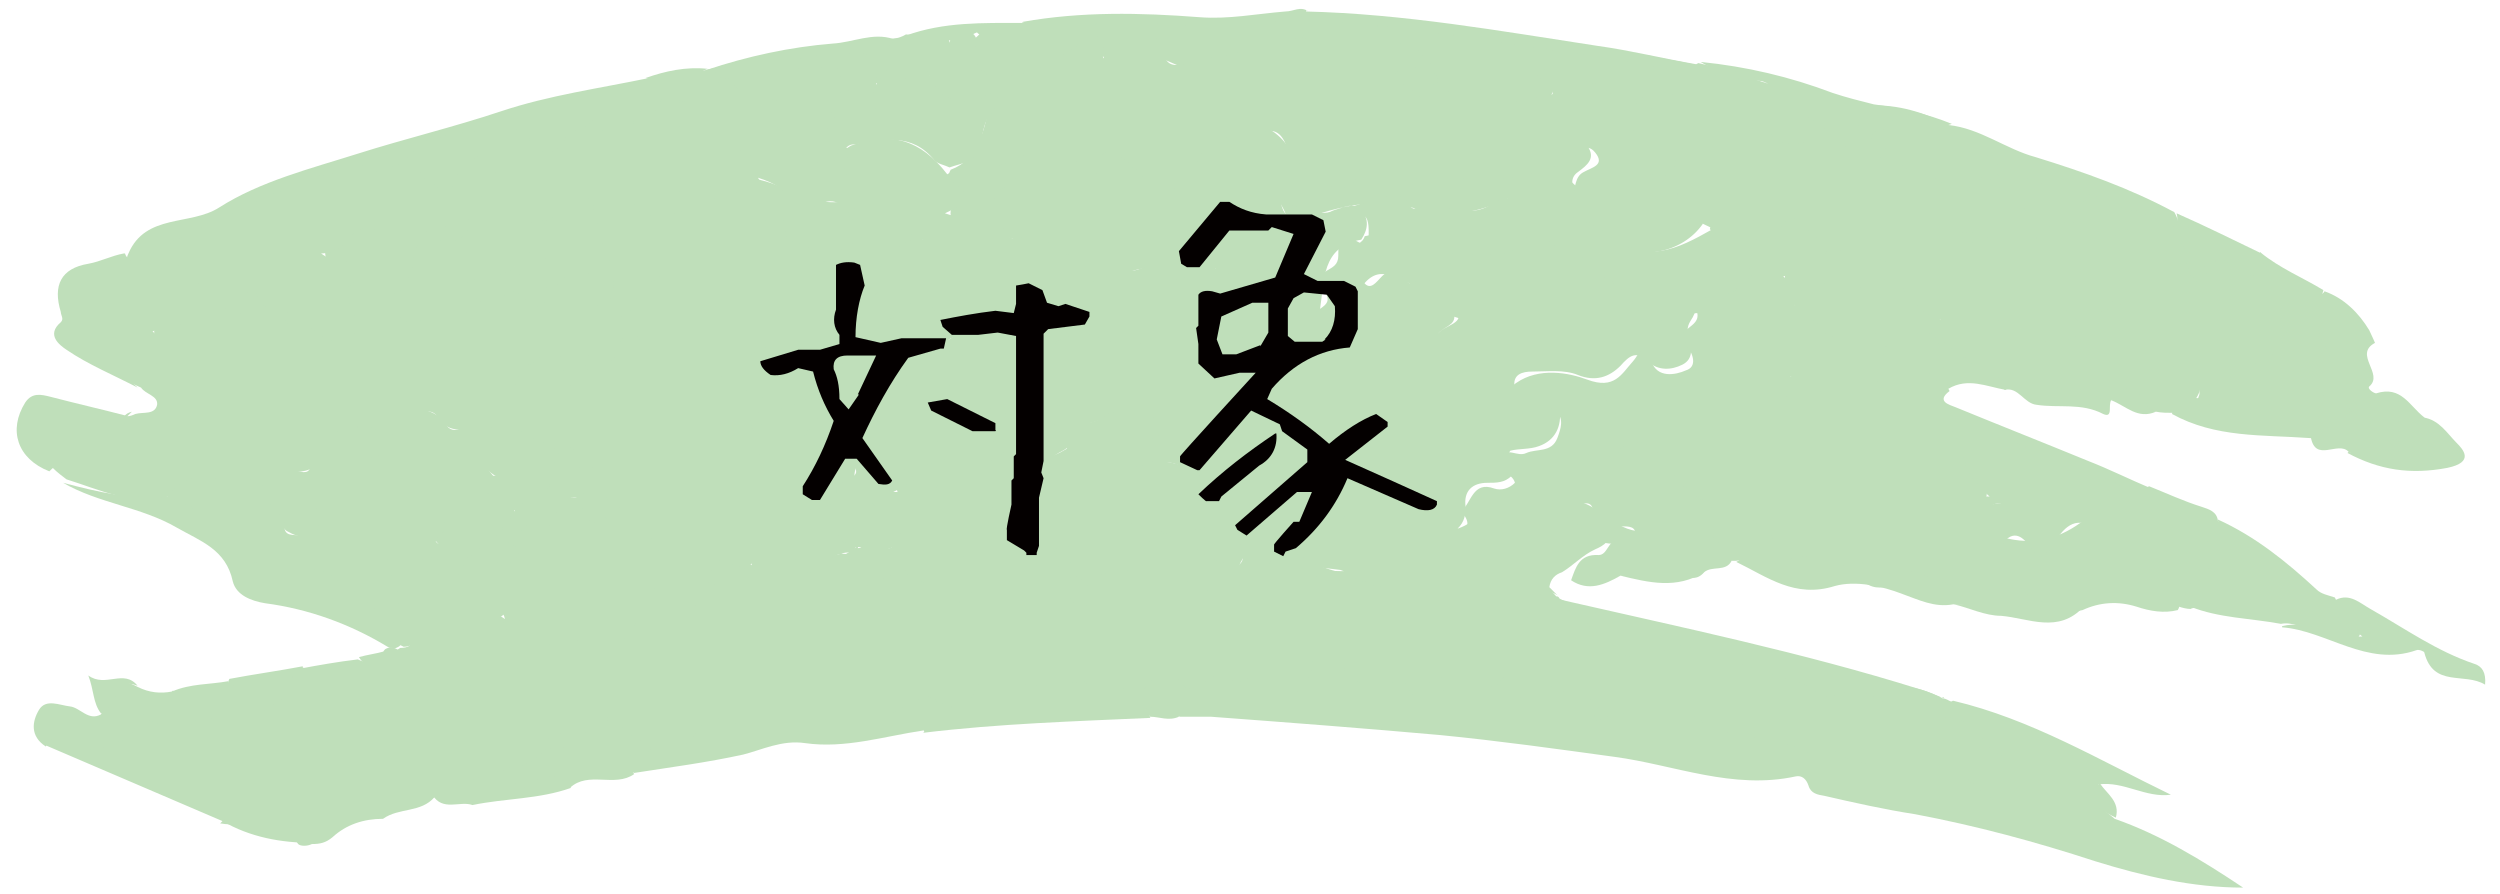
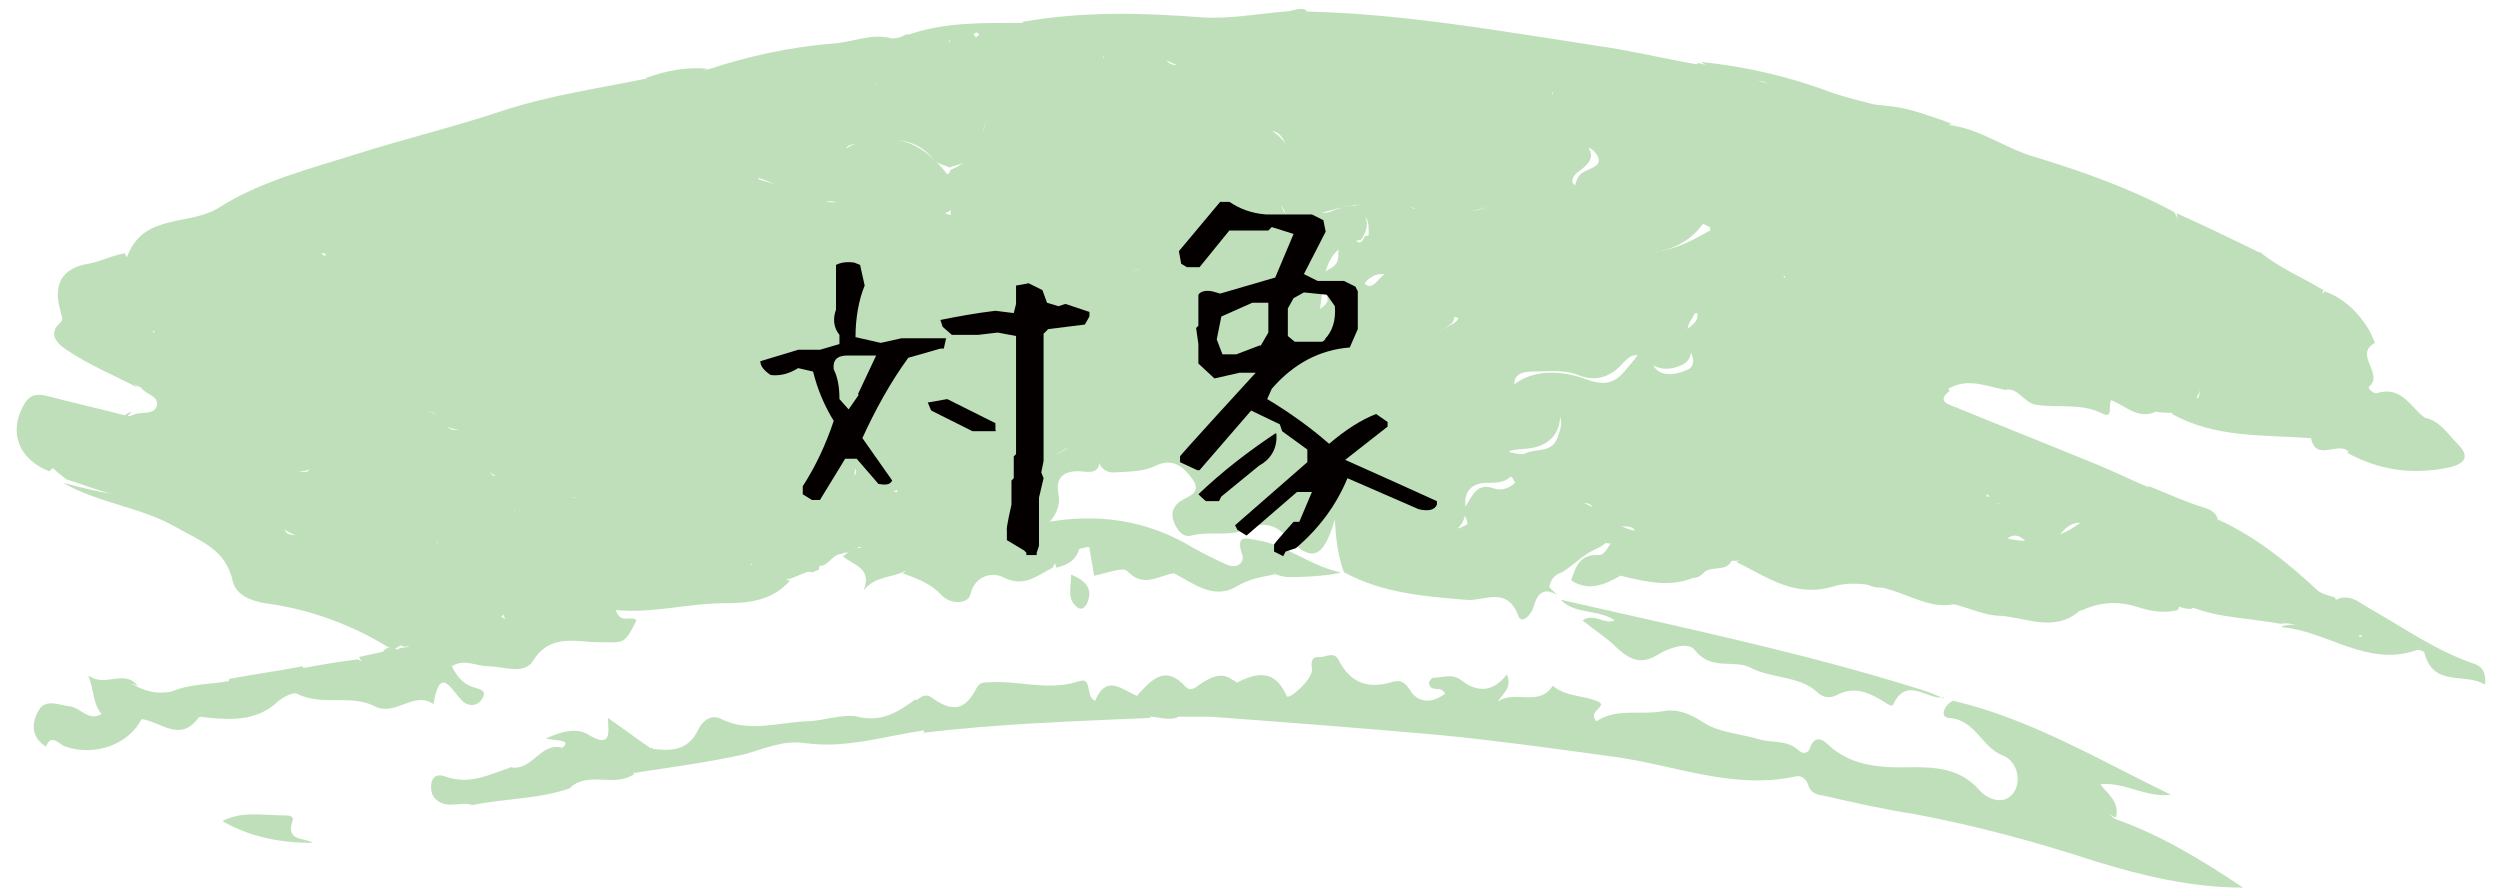
<svg xmlns="http://www.w3.org/2000/svg" id="_レイヤー_1" data-name="レイヤー_1" version="1.1" viewBox="0 0 218 78">
  <defs>
    <style>
      .st0 {
        fill: #040000;
      }

      .st1 {
        fill: #bfdfba;
        fill-rule: evenodd;
      }
    </style>
  </defs>
  <g>
-     <path class="st1" d="M19.4,71.6c-5.1-2.2-10.3-4.4-15.4-6.6-.3-1.3.6-1.2,1.3-.9,2.9,1.2,5.1,0,7.1-1.8,2.7.9,5.3-.7,8-.4.6,0,1.5,0,1.9-.4,3.3-2.7,6.9-1.2,10.3-.8,1.9.2,3.6,0,5-1,1.4-1,2.1-.6,2.8.6,0-.3-.3-.4-.4-.6-.3-.6-1.5-1-1-1.8.5-.9,1.6-.8,2.5-.6,2.2.5,4.2.6,6-1.4,1.2-1.3,3-.2,4.6-.5.7-.1,1.5.3,2.1-.3-1.2-1.8-1.2-2.2,1-2.4,2.5-.3,4.9-.8,7.5-.7,2.1,0,4-.5,5.7-1.6.6-.4,1.2-.7,1.9-.9.3-.1.6-.2.9-.3.8-.3,1.5-1,2.5-.9.2,0,.4,0,.5.2,1.3,2,3.1,1.4,4.8,1,.7,0,1.3.3,1.9.7,1.5,1.1,2.9,1.8,4.5,0,.6-.6,1.7-.8,2.6-.5,1.3.4,2.5,0,3.6-.6.9-.3,1.6-.9,2.3-1.4.4-.2.9-.4,1.3,0,1.1,2.9,3.8,1.3,5.6,2.1.4.2,1.1-.2,1.7-.1,2.2,1.2,4.4,1.9,6.8.3.4-.3,1.1-.1,1.7-.2.3,0,.7,0,1,.2,1.6.2,3.3-.3,4.9-.2.2,0,.5,0,.7,0,4.3,1.6,8.7,2.2,13.2,2,.3,0,.6,0,.7.1.9,1,1.6,1.1,2.4-.2.6-.9,1.3-.3,1.8.3.1,0,.2,0,.3.2,1.3.7,2.7.7,4.1,1.2.4.1,1.2,0,1.1.7-.1.8-.9.5-1.3.5,1.5,1.8,3.3,2.8,5.8,1.5.4-.2.9-.3,1.2-.1,2.3,1.3,4.9,1.2,7.3,2.1,3.7,1.4,7.4,2.2,11.4,1.8,1.3-.1,2.6.4,3.8,1,.3,0,.5.2.8.3.9,1.9,3.1,2.4,4.3,4,.3.4.9.5,1.1,1,.6,1,1.2,2.2.3,3.3-.9,1.2-2.4,1-3.4.2-2.8-2-5.8-2.2-9-2-.4,0-.9,0-1.2-.1-4.1-2.1-8.9-1.4-12.9-3.3-3.2-1.5-6.3-1.3-9.5-.7-.5,0-1.1,0-1.3-.5-.7-2.4-2.4-1.9-4.1-1.5-1.2.3-3.4.6-3.6.3-1.2-1.8-3.4-.7-4.7-2.4.3,1.8-.6,2.8-1.7,2.2-2.1-1.2-4.5-.8-6.6-1.8-.9-.4-1.5-1-2.2-1.7-.5,2.7-2.6,3.5-4.9,2.2-1.6-.9-3.7-.5-5.6-.2-.6,0-1.4.7-1.9.3-1.6-1.2-2.8-.2-4.2.4-1.1,0-2.3-.6-3.3.5-.2.2-.5.2-.7,0-2.4-2.4-5.4-.3-8-1.3-.4-.2-1.1-.1-1.4.4-1.5,2.4-3.6,2.1-5.8,1.3-1.6,1.4-3.3,1.7-5.4,1.5-2.9-.3-5.8.8-8.7.6-.7,0-1.5.2-2.2,0-1.1-.4-1.9-.2-2.6.7-1,1.3-2.4,1.7-4,1.3-.8-.2-1.5-.8-2.1-1.3-.5-.4-1-1-1.5,0-.1.2,0,0-.2.2-1.1,1-2.7-1.6-4.1.7-.5.9-2.7,2-4.5,2.1-1.7.5-3.3,1.4-5.2.9-.8-.2-1.2.4-1.5,1-1.2,1.4-3.1.9-4.5,1.9-1.7,0-3.2.5-4.4,1.6-.6.5-1.1.6-1.8.6-.4.2-1,.2-1.2,0-1.7-2.6-4.5-1.4-6.8-1.8Z" />
    <path class="st1" d="M135.8,51.9c-1.3-.8-1.8,0-2.1,1.1-.2.6-1,1.5-1.3.7-1-2.7-3.1-1.2-4.6-1.4-3.7-.3-7.3-.6-10.6-2.4-.5-1.3-.7-2.7-.8-4.6-1,3.4-2,3.8-4.1,1.6-1.2-1.3-2.2-1.4-3.7-.7-1.5.6-3.2.1-4.7.5-.7.2-1.2-.4-1.5-1.1-.3-.7-.2-1.3.4-1.8.6-.5,2.1-.7,1.2-2-.8-1.1-1.7-1.9-3.2-1.2-1.2.6-2.5.5-3.7.6-.8,0-1.2-.5-1.4-1.2,0-.2,0-.5,0-.7,1-1.6,3.4-.7,4.5-2.4-1.3-1.1-2.7-.8-4.2-.3-1.3.5-2.8.8-3-1.5-1.2,1.4,1.2,2.6.1,3.9-.3.3-.7.4-1.1.7-1.7,1.4-2.7,1-3.6-1-.5-1.2-.9-2.6-2.7-2.5-.9,0-1.8.3-2.8.2-.6,0-1.5-.3-1.3-.9,1-2.4-1.2-1.4-1.8-1.5-1.7-.4-3.1-.8-3.1-2.9,0-1.2,1.7-.7,1.9-1.7.3-.7.7-1.1,1.5-1,.6.3,1.1.8,1.7,1,1.9.3,3.6,1.2,5.5,1.9,1,.4,1.7.3,2.7-.6,1.9-1.8,4.1-2.8,6.8-1.8,2.1.8,4.3-.2,6.5.2.7.1.9-.6,1.3-1,.8-.8,2.1-1.1,2.7-.3,1.3,1.4,2.6.9,4,.3-.9-1.4-2.3-1.9-3.6-2.5-1.7-.7-.7-2.9-2.5-3.8,1.1.8,1.5,1.6,0,2-1.3.3-2.6,1.4-4.2,0-1.1-1-2.9.2-4.3.5-.9.2-1.7.7-2.6.8-1.5.2-2.7.6-2.1-1.8.4-1.6-1.3-1.8-2.3-2.1-3.4-.9-3.4-.8-3.5-4.2,0-.2,0-.5.1-.7.6-.7,1.5-1.4.5-2.5,0-.9.6-1.1,1.1-1,1.9.4,3.9-.3,5.6.7.3.2.5.6,1,0,1.5-1.7,2.6-.5,3.9.4,2.4,1.8,3.2,1.6,4.8-.9,1.9-3.1,6.6-3.4,8.9-.5.6.7,1.4,1.2,2.1,1.8,1.2,1,2.1,1.1,3-.5,1-1.8,2.7-2,4-.5.9,1,1.7,1.1,2.8,1,2.1-.2,4.2.6,6.4.1,1.9-.4,3.8-.6,5.4-1.7.8-.6,1.8-1.2,2.6,0,.8,1.1,0,1.7-.8,2.3-.3.2-.5.5-.5.9.6.8,1.7.5,2.5.7,1.4.2,2.8.2,3.9,1.3.8.8,1.9.3,2.9.3.9.1,1.6.5,2.1,1.3-1.8,2.6-5.6,3.3-8.1,1.6-2.3-1.5-4.9-2.4-7.4-3.6-.6-.3-1.4-.3-2,0-2.4,1.2-5.1,1.4-7.5.7-3.1-.9-5.8-.4-8.7.5-1,.3-2.1,0-3.1-1,.4,2.1,1.9.8,2.8,1.1.6.3,1.3-.3,1.9-.5.8-.2,1.6-.7,2.3,0,.7.8.6,1.7,0,2.6-3.5.6-3.2,3.6-3.6,6.1,1.5-.1,2.5-1.8,4.3-1.8,1.9.1,3.6.6,5.4,1,.8.2,1.8.2,2,1.2.2,1-1,1.1-1.4,1.7.5-.7,2.2-.9,1.7-1.8-.7-1.2-2.2-2.2-3.5-2.4-1.5-.2-3.1-2.1-4.7-.1-.3.4-1.2,0-1.4-.7-.3-.8-.5-1.7.2-2.4.4-.4,1.1-.4,1.3-1.1,2.1-.5,4.1-.1,5.8,1,.8-.3.5-.9.5-1.4,0-.7.1-1.4.9-1.6.8-.2,1.4.2,1.7.8.9,2.2,2.4,1.5,3.6.6,1.2-.8,2.1-.9,3.2-.1,1,.7,2,1.5,3.4.8.4-.2,1.1.1,1.2.7.2,1.3,1.3,1.9,2.1,2.7,1.2,1.2,2,3.3,4.6,1.9,1.1-.6,2.7.1,1.4,2-.3.5-.3.9-.1,1.4.2.9.4,1.9-.6,2.4-1,.5-2.1.5-2.9-.2-1.1-1.1-1.7-.6-2.5.3-1,1-2.2,1.4-3.7.8-1.2-.5-2.7-.3-4-.3-.8,0-1.8.2-1.5,1.5.3,1.5,1,.5,1.7.4,1.2-.3,2.1.2,2.2,1.4.2,1.5-.4,2.7-1.8,3.2-.8.3-1.7.2-2.5.4-.6.7.9,1.5.1,2.2-.6.6-1.3.6-2.1.6-1.3,0-2.1.7-1.9,2.1,0,.7-.1,1.3-.7,1.9.9-.3,1.5-.8,2.1-1.4,2.6-2.5,6.3-2.6,8.7,0,.7.8,1.5.9,2.3,1.3.5,1.1-.4,1.6-1.1,1.9-1.1.5-1.9,1.4-2.9,2-.6.2-1,.6-1.1,1.3Z" />
    <path class="st1" d="M119.3,21.4c.2-2.9-.1-3.2-2.5-1.8-1.4.8-3-.5-4.2.9-.1.1-.9-.7-.7-1.1.7-.9-.5-1.4-.6-2.8,3,3.5,5.9,1.4,8.7.8,1-.2,2.1-.8,2.9.5,0,.1.3.3.4.3,2.1-1.1,4.3,1.1,6.6-.3,1.8-1,3.7-1.1,5.8.3,1.2.8,3.2,1.1,4.4,2.1,3.3,2.9,6.2,1.4,9.2-.3.1,0,.2,0,.4,0,1.5.7,2,2.9,4.2,2.6.7,0,.3.9,0,1.4-1,1.3-2.4,2-4.1,2.5,1.1,1.3,1,3,2.2,4.3.9.9,1.4,1.9,3,1.5,1.4-.3,1.2.9,1.2,1.9,1-1.6,1.6-2.3,3.5-.9,1.2.9,3,1.9,5.1,1.5-2-1-2.9-2.2-1-4.2-2.2,1.2-3.7-.1-5.1-1.3-1.2-1.1-2.2-2.3-2.8-4-.7-1.9.1-1.8,1.3-1.7.8,0,1.5.2,2.1.7.8.5,1.7.7,2.6.6,2.3-1.5,4.1-.8,5.6,1.4.4.7,1.3,1,1.8,1.7.4.8.9,1.5.5,2.4-.2.1-.4.2-.7.2-.8-.3-1.6-.5-2,.6-.5,1.4.8.9,1.3,1.2.5.3.9.7,1.3,1.1.1.2.2.4.3.6-1.2.9,0,1.2.5,1.4,3.9,1.6,7.7,3.1,11.6,4.7,1.8.7,3.6,1.6,5.5,2.4-.8,1.5-2,.7-3,.4-1.6-.5-3-1.5-4.8-.6-.5.3-1,0-1.3-.5-1.6-2.7-4.6-3-7.3-4.4.4,1.8.6,3.2,1.5,4.3.8,1,.9,2-.9,2.6,1.5.1,2.8-1.4,3.7.3.6,1,0,1.7-.9,2.2-.3,0,.3.4,0,.2,0,0,0-.2.2-.2,2.4.6,4.5.2,6.6-1.3.5-.3,2-.1,1.2,1.5-.6,1.3.2,1.8,1.3,2.1,2.3.6,3.8,2.6,6,3.3.2,0,.2.4,0,.7-1.2.3-2.4.1-3.6-.3-1.6-.5-3.2-.4-4.7.3-1.4.3-2.9.5-4.3,0-.9-.4-1.7-1.2-2.8-1-2.6.6-5-.3-7.4-1.1-.7-.3-1.5-.4-2.2-.1-.9.4-1.8.3-2.5-.4-.2-.2-.6-.5-.9-.3-2,1-3.7-.3-5.5-.8-.4-.1-.9-.2-1.1-.6-1.1-1.9-2.7-2.3-4.8-2.5-1.9-.3-3.3-2.4-4.5-4-2.1-2.6-2-2.7-5-1.7-.8.3-1.5.1-2.2,0-1-.2-1.8,0-2.5.8-.9,1-.5,1.9,1.1,2.1,2.3.2,3.5,2.4,5.7,2.7.4,0,.2.7,0,1.1-.5.5-1.1.7-1.7,0-1.3.1-2.2-.4-3.1-1.4-1.9-2.1-5.4-1.8-7.3,0-1,1-2.3,2.6-4.5,1.8.3-1.1,3-1.4,1.3-3.2.9-.7,1-2.7,2.9-2,.6.2,1.3,0,1.8-.5-.2-.9-1.8-1-1.2-2.2.5-1,1.4,0,2.2-.4.9-.4,2.2,0,2.7-1.3.3-.8.6-1.7-.1-2.3-.8-.6-1.4-.2-2,.4-.5.5-1,.9-1.7.3,1-1-1.4-2.1.2-3.2,2-1.4,4.6-.9,6.2-.3,2.4.9,3-.5,4-1.6.7-.8.9-2.1,1.6,0,.5,1.5,2.1,1.2,3,.8,1-.3.7-1.4,0-2.3-1-1.4,1.3-1.4,1-2.7-1.4.2-3.4-1.1-3.7,2.6-1.2-2.9-2.3-4.8-4.5-5.7-.7-.3-.3-.8-.2-1.3,0-1.2-.8-1.5-1.4-.8-1.1,1.6-1.5.2-2.2-.3-1.1-.7-2.2-2.4-3.8-.3-.5.7-2,.7-3,.8-.7,0-1.3-.2-1-1.2.3-.9-.5-1.5-1.3-1.4-1,0-.5,1-.5,1.6,0,.5.8,1.1.1,1.6-.6.5-1.5.3-1.9,0-1.5-1.8-3.4-.7-5.1-1.2-.2,0-.4,0-.5-.1Z" />
    <path class="st1" d="M11.1,36.3c.2,0,.5-.1.7-.2.7-.2,1.7.1,1.9-.8.1-.8-1-.9-1.4-1.5-1.1-.5-2.2-.9-.3-1.9,1-.5,2-.8,1.5-2.6-.4-1.4,1.3-1.4,2.3-1.6,1.5-.3,3.1.4,4.5-.6.5-2.8.4-2.6,2.8-1.6,1.9.8,3.3,2.2,5.2,3,.5.2,1,.7,1.6.3.7-.5.6-1.1.3-1.8-.7-1.9-.2-3.2,1.9-3.8-1.3-.1-3.3.8-3.7-.8-.4-1.6,2-1.9,2.8-3,0-.1.3-.2.5-.2,3.1,1.1,6.2-.5,9.3-.3.8,1.8-.3,2.5-1.7,2.5-1.9,0-2.5.8-2.8,2.4-.2,1.1-.6,2.2-2.2,2.1,1,1,1.8,1.7,3.3,1,1.1-.5,2.4-.8,3.7-.4-.1-.8-1.5-1.4-.5-2.3,1.2-1.1,2.5-2.1,4.2-1.4-.2,1.3-1.3,3,1.4,2.8,2.5-.7,4.9-.3,7.4.2,1.9,2,1.9,3.6,0,6-.6.4-2.2-.5-1.8,1.4.1.6-.7.9-1.3.9-.8,0-1.4-.4-1.8-1.1-.3-.5-.2-1.8-1.3-1.3-.9.4-1.5,1.1-1.8,2.2-.5,2.1,0,3.5,2.2,4.1.5.2,1.1.5,1.3,1.1.1.9-.3,1.5-1,1.9-1.6.6-3.2.9-4.9.6-1.8-.9-1.7-2.5-1.4-4.2-1.3-.1-2.8.6-3.8-1-.7-1.1-1.9-.2-2.5.6-.7,1.1-1.4,1.4-2.7.8-1.7-.8-4.5.1-5,1.8-.4,1.5-1.4,1.5-2.6,1.6.8.9,1.7,1.3,2.4,1.9,1,.8,1.2,1.9.4,2.9-.9,1.1-2,1-3.2.3-.4-.2-2.3-3.3-2.5-4-1.1.5-2.1,1.1-3.5.1-1.6-1.1-3-.2-4.3.9-3.2.8-6-.6-8.9-1.5-.4-.3-.8-.6-1.2-1,.5-1.5,2.2-2.5,3.4-1.6,1.7,1.4,1.6-.2,2.2-.9.6-.7,0-2.1,1.3-2.4Z" />
    <path class="st1" d="M99.2,60.6c1.2-1.3,2.4-2.7,4.2-.7.5.5,1-.1,1.5-.4.8-.5,1.7-.9,2.6-.2.1,0,.4.3.4.2,1.8-.9,3.3-1.1,4.3,1.2.2.4,2.4-1.6,2.2-2.4-.1-.6,0-1.1.7-1,.5,0,1.2-.5,1.6.2,1,2,2.5,2.6,4.6,2,.6-.2,1.1-.2,1.6.6.7,1.2,1.9,1.3,3.1.4-.3-.8-1.3,0-1.4-1,0,0,.2-.4.4-.4.8,0,1.6-.4,2.4.2,1.4,1.1,2.8,1.1,4-.5.5,1.2-.4,1.7-.8,2.4,1.4-1.1,3.6.5,4.8-1.4,1.2,1,2.7.8,4,1.4.8.4-1,.8-.2,1.7,1.8-1.2,3.9-.5,5.9-.9,1.3-.2,2.4.3,3.6,1.1,1.3.8,3.2.9,4.8,1.4,1.1.3,2.3,0,3.3.9.3.3.8.4,1-.1.5-1.5,1.4-.6,1.9-.1,1.5,1.2,3.1,1.6,5.1,1.7,2.6.1,5.6-.5,7.8,2,.7.8,2.2,1.4,3,.2.7-1,.3-2.7-.9-3.2-1.9-.7-2.4-3.1-4.7-3.3-.9,0-.5-1.1.3-1.5,6.8,1.6,12.8,5.2,19,8.2-2.2.3-4.1-1.2-6.3-.9-.7,1.6.5,2.2,1.4,3,4,1.4,7.6,3.6,11.2,6-4.4,0-8.7-1-12.9-2.3-5.2-1.7-10.4-3.1-15.7-4.1-2.6-.4-5.3-1-7.9-1.6-.6-.1-1.2-.2-1.4-.9-.2-.6-.6-.9-1.1-.8-5.5,1.2-10.6-1-15.8-1.7-5.1-.7-10.1-1.4-15.2-1.9-6.7-.6-13.3-1.1-20-1.6-.9,0-1.8,0-2.7,0-.9-.3-1.9-.4-2.9-.5-.4-.4-.7-.8-.8-1.4Z" />
    <path class="st1" d="M169.9,10.9c2.8.3,5,2.1,7.6,2.8,4.2,1.3,8.2,2.7,12.1,4.8.9,1.6-.2,1.6-1.3,1.6-.6-.2-.9-.8-1.3-1.2-2,0-3.8-1.8-5.9-.6-.3.2-.9,0-1.2-.3-1.5-1.4-3.2-2.4-5.4-2.4-1.1,0-1.2-1.4-2.3-1.8-2.4-.9-4.8-1.4-7.3-.7-.8.2-1.6,0-1.9-.7-.4-1,.4-1.4,1.3-1.8-1.7.4-3.3,1.6-5.2.8-.4,0-.7-.2-1-.3-3.3-2.4-7.3-1.4-10.9-1.9-.9-.1-1.8,0-2.8-.3-.2-.2-.1.5,0,.2,0-.1.1,0,.2,0,1.9,1.7,1.8,2.1-.3,3.3-.5.3-.9.7-1.4,1-.9.5-1.8.1-1.7-.7.2-3.9-2.3-5-5.4-5.7-.2,0-.3-.2-.2-.2,0,3-2.5,2.1-3.8,2.5-2.1.6-3.2-.6-3.5-3.4-.7.6-.8,1.5-1.3,2.1-.8.9-1.8,1.2-3,.9-1.3-.4-2.2-1.2-2.9-2.3-.3-.6.3-.9.8-1.1.9-.5,1.9-.6,2.7.3-1.3-1.4-2.8-1.8-4.6-.6-1.3.9-5.4.9-6.1-.3-1.1-1.8-1.9-.7-3.1-.3-2.7.9-5.9,2.1-8.1,1.1-2.3-1-4-1.8-6.2-.6-2.9-1.7-4.5,1.3-6.6,2.1-1.8.6-2.9.6-4-.4-1-1-2.3-2.3-.5-3.8-.2-.1-.3-.3-.3-.5,1.8-.8,3.7-.2,5.6-.6,4.6-.4,9.2-.5,13.8,0,3.4.3,6.8-.5,10.2-.8,7.3.6,14.5,1.5,21.7,2.6,6,1,12,1.7,17.8,3.6-1.9-.9-4.1-.7-5.9-1.9,4,.4,7.8,1.3,11.5,2.7,1.2.4,2.4.7,3.6,1,2.3.3,4.6.8,6.8,1.7Z" />
    <path class="st1" d="M190,52.8c-2.7-.5-4.2-3.5-7.3-3.4-1.4,0-.3-2.4-2-2.1.1-1.2,1.6-.3,1.7-1.4-1.8-1-2.7.6-3.4,1.6-.8,1.2-1.1,1.6-2,.2-.7-1.1-1.6-1.5-2.5-.1-.6.8-1.2.4-1.6-.3-.4-.7.1-1.1.8-1.1,1,0,1.7-.6,1.3-1.6-.5-1.3-1.4-.5-2,0-.7.6-1.2.8-1.9.1-.3-.3-.7-.6-.4-1,.5-.8,1.4-.4,2.8-.4-2.4-1.9-2.4-4.4-3.6-6.5,3.4-.4,5.6,2.3,8.5,2.9.7.2.1.9.2,1.3.1.5.5,1.1,1,.6,1.6-1.6,2.9-.2,4.3.3,1.2.4,2.2,1.3,3.5.5,1.5.6,3,1.3,4.6,1.8.6.2,1.3.4,1.4,1.2,2.1,2-1,1.8-1.2,2.9,0,.7.8.7,1.1,1.2.5.6.7,1.2-.3,1.4-.1,0-1.3-.1,0,.2.8.2,1.4.8,1,1.7-.4,1-1.3.4-2,.3-.3,0-.6-.2-1,0-.3,0-.7-.1-1-.2Z" />
    <path class="st1" d="M68.9,50.6c-1.5,1.8-3.7,2-5.7,2-3.2,0-6.2.9-9.5.6.4,1.3,1.4.4,1.8.9-1.1,2.2-1.1,1.9-3.3,1.9-1.9,0-4.2-.8-5.7,1.6-.8,1.3-2.6.5-3.9.5-1.1,0-2.1-.7-3.2,0,.4.8.9,1.5,1.8,1.8.5.2,1.4.2.8,1.1-.4.6-1.1.6-1.6.2-1-.9-2-3.4-2.6.2-1.7-1.2-3.3,1.1-5.1.2-2.1-1.1-4.6,0-6.8-1.1-.3-.2-1.2.3-1.6.6-1.7,1.7-3.9,1.7-6,1.5-.3,0-.9-.2-1,0-1.6,2.2-3.3.3-5,.1-.3-.8.1-1.2.8-1.1,1.1.1,1.5-.6,1.9-1.3,1.6-.7,3.3-.6,4.9-.9.1.2.2.4,0,.7-.2.6-.8.7-1.2,1.2,1,0,1.5-.8,2.1-1.4,1.6-1.1,3.8-.5,5.4-1.6,1.6-.3,3.3-.6,5-.8.9.4,1.7.6,2.2-.5,0-.2.1-.3.2-.4.2-.1.4-.2.7-.1.4,0,.9.8,1.3,0,.6-1.1,1.5-1.5,2.7-1.2.7.2,1-.3,1.4-.8,1.5-1.7,2.7-1.7,4.5-.4.2.1.1,0,.1,0,.6-1.3,2-.8,2.8-1.3,2.6-1.7,5.5-1.8,8.4-1.7,1.6-1.2,3.4-1.3,5.3-.8.7.2,1.1.5.5-.6-.3-.6.7-.9,1.3-1.1,1.2-.3,2,.6,3.1.7.2,0,.5,0,.7.1.9.2,1.8.3,2.3,1.2Z" />
    <path class="st1" d="M78,3.4c.3-.1.7-.2,1-.4,1.2.2,2.5-.8,3.6.2.8,1.6.8,2.9-1.3,3.4-.5,0-1,.1-1.5.1-1.2-.5-2.2,0-3.2.6-1.2-.3-2.3-1-3.6-1-1.5-.1-2.8-.3-3.3,1.9-.4,1.6-2.3.8-3.6,1-1,0-1.7-.6-2.5-.9-.8,1-1.1,2.7-2.9,2.1-.7-.2-.3.4-.4.5-.5,1.1-1.5,1.4-2.5,1.2-1.3-.3-1.3-1.4-1-2.5-.6.8-1,1.8-1.7,2.5-.8.9-2,1.2-2.6.3-1.1-1.4-1.8-.4-2.4.2-1.5,1.5-2.9,1.7-4.5.1-1-1-2.3-.8-3.5-.6-3.6.5-7.1,1.4-10.3,3-5.9.8-11,3.8-16.3,6.3-1.2.6-2.3,1.4-3.6,1.7-.5-.1-1.1-.2-.7-1,1.5-3.5,5.4-2.4,7.9-4,3.6-2.3,8-3.4,12.1-4.7,4.1-1.3,8.3-2.3,12.5-3.7,4.2-1.4,8.6-2,12.9-2.9,1.8.1,3.6-.4,5.4-.8h0c5.5-.8,10.9-2,16.3-2.7Z" />
    <path class="st1" d="M10.9,22.1c.1.4.5.6.8.7,3-.8,5.4,0,6.9,2.9.4.7,1.6.8,1.8,1.9.4,1.3-.5.8-1.1.8-1.9,0-3.9-.4-6,.5,2.7,2.2.3,2.8-1.1,3.3-1.5.6-.8,1-.2,1.6-2.1-1.1-4.3-2-6.2-3.3-.6-.4-1.8-1.3-.5-2.4.3-.3,0-.6,0-.9-.7-2.3,0-3.8,2.4-4.2,1.1-.2,2-.7,3.1-.9Z" />
    <path class="st1" d="M197.1,22c1.7,1.4,3.7,2.2,5.5,3.3-.8,2.3.8,4.1,1.5,6,.8,2,1,2-.6,3.5.7.2,1.6-.1,1.8.9.2.9-.6,1.3-1.3,1.7-.8.5-1.6.9-2.6.8-4.1-.3-8.2,0-12-2.1.2-1.1,1-1.3,2-1.4.6,0,1.1.4,1.7.3,1,0,2-.1,1.1-1.5-.7-1.1,0-1.5.8-1.9.8-.3,1.6-.5,2.2-1,1-.8,1.4-1.5,0-2.5-1.3-.9-1.9-2.1-.8-3.6.7-.7-.1-1.7.6-2.4Z" />
    <path class="st1" d="M191.3,35c-.6.3-1.2.7-1.8,1-.5,0-1,0-1.5-.1-1.4.2-2.2-2.1-3.9-1h0c-2.7.2-5.2-.3-7.7-1.2-.5-.2-.9-.3-1.4-.2-2.3-.2-4.1-1.3-5.4-3.3-.1-.7-.8-1.4-.5-2.2,0,0,.2-.2.3-.2,1.7-.9,3.4-.9,5.2,0,1.6.7,3.3,2.1,5.3,1.2.1-.7-.3-.9-.6-1.2-1.1-.9-.8-1.6.4-1.9,1-.3,2.1-.5,3.2-.4.9.1,2.6.6,2.3,1.7-.7,2.9-1.1,3.7,2,3.2,1-.2,2.2-.4,2.6.8.4,1.3,3.2,1.7,1.5,3.8Z" />
    <path class="st1" d="M142.6,46.9c.1-.8-.2-1-1-1-1.1,0-2.4.1-2.7-1.5-.2-.9-1.1-.3-1.7-.5-.9-.3-2.6.4-2.5-1.5,0-1.6,2.2-3.3,3.5-2.9,1.3.3,2.3,1,3.4-.7.6-1,3.7.5,4.3,2.3.8,2,3.4,2.3,4,4.4,0,0,.2.1.2,0,3.3-1.4,4.3,1.7,6.1,3.1-.3,1.3-1.2.9-1.9.6-.9-.3-1.9-.5-2.9-.3-.1,0-.3,0-.4,0-.2,0-.4.2-.5.1-1.7-3.2-4.2-1.8-6.6-1.1-.7,0-1.2-.4-1.3-1.1Z" />
    <path class="st1" d="M191,53.1c.7-.8,2.7,1,2.5-.9-.2-1.4-1.8-.2-2.9-.4.2-1.8,1.7-1.2,2.8-1.5-.2-.3-.3-.4-.4-.5-2.4-1.6-2.4-1.7.2-3,1.2-.6.2-1,.2-1.5,3.3,1.5,6,3.7,8.6,6.1.4.4,1,.5,1.6.7.5,1.3,2.9,2,2.1,3.4-.5.8-2.5-.4-3.9-.6-1-.1-1.9-.7-2.9-.5-2.7-.5-5.4-.5-7.9-1.5Z" />
    <path class="st1" d="M34.2,56.5h-.2c0,0-.2-.1-.2-.1-3.3-2-6.9-3.3-10.7-3.8-1.2-.2-2.5-.7-2.8-1.9-.6-2.8-2.8-3.5-4.9-4.7-3.1-1.8-6.8-2.1-9.9-3.9,3,.8,6,1.5,9.1,1.2.8-.5,1.7-.3,2.3.3,1.4,1.6,3.5,2.2,4.7,4,.7,1.1,1.8,1.4,3.3,1.3,3.9-.3,9.7,3.8,10.2,7.1-.2.4-.5.5-.9.6Z" />
    <path class="st1" d="M169.5,60.8c-1.4.3-3.2-1.9-4.4.6-.1.3-.5,0-.8-.2-1.3-.8-2.6-1.4-4.1-.6-.6.3-1.2.3-1.8-.3-1.6-1.4-3.9-1.1-5.8-2.1-1.4-.7-3.4.3-4.8-1.5-.6-.8-2.2-.2-3.1.3-1.5,1-2.5.6-3.7-.5-.9-.9-1.9-1.5-3-2.4,1-.7,1.9.4,2.8,0-1.4-1-3.5-.5-4.7-1.8,10.5,2.4,21.1,4.6,31.3,7.8.7.2,1.4.5,2.1.8Z" />
    <path class="st1" d="M201.5,38.1c.9-1.1,2.8-.8,3.6-2.4-1-.7-2.1,0-3-.3-.2-.5,0-.7.4-.8,1.8-.9,2.2-1.7.7-3.6-.9-1.1-1-3-1.9-4.5-.7-1.2,1.1-.4,1.4-1.1,1.7.6,3,1.9,3.9,3.4.2.4.5,1.1.5,1.1-1.9,1,.8,2.7-.5,3.8-.2.2.4.6.6.6,2.2-.7,2.9,1.1,4.2,2.1.1.3.2.6,0,.9-1.1,2-3.3,3.9-6.6,2.1-.9-1-2.9,1-3.3-1.3Z" />
    <path class="st1" d="M56.9,65.3c1.6.2,3.1.2,4-1.7.3-.6,1-1.4,2-.9,2.4,1.2,5,.3,7.4.2,1.4,0,3.2-.7,4.5-.4,2.1.5,3.5-.4,5-1.5,1.4.4,1.4.6.7,2.7-3.4.5-6.8,1.6-10.3,1.1-2-.3-3.8.6-5.4,1-3.2.7-6.3,1.1-9.5,1.6-.7-.3-1.2-.7-.9-1.4.5-1.3,1.7-.5,2.5-.8Z" />
    <path class="st1" d="M80.6,63.8c-.7-.8.9-2.2-.7-2.7.4-.4.9-.6,1.3-.3,1.8,1.3,2.9,1.2,3.9-.7.3-.6.6-.6,1.1-.6,2.6-.2,5.2.8,7.9-.1,1.2-.4.5,1.4,1.4,1.7,1-2.4,2.4-.9,3.7-.4.6.2.9.6.7,1.2,0,.3.4.4.4.7-6.6.3-13.2.5-19.8,1.3Z" />
    <path class="st1" d="M11.1,36.3c-.4,1.3-.8,2.7-1.3,4-.5,1.3-1.2,1.3-2,0-.6-.9-2.2-.5-3.5.8-2.8-1.1-3.6-3.6-2.1-6,.6-.9,1.4-.7,2.2-.5,2.3.6,4.5,1.1,6.8,1.7Z" />
    <path class="st1" d="M151.4,49c1.1-.7,2.2-.9,3.3,0,.5.4,1.1.2,1.5-.2.6-.1,1.3-.5,1.7,0,.9,1.4,1.9,1,3,.5.8-.3,1.7-.9,2.1.6.1.4.6.7,1,.5,2.7-1.5,4.9.4,7.2,1,1,.3,1.8,0,2.7-.1,1.2-.1,2.6-.5,3.3,1.1-1.1,1.2-2.4,1.3-3.8.9-1-.2-2-.7-3.1-.6-1.6.3-3-.4-4.4-.9-1.8-.7-4.1-1.2-5.9-.7-3.5,1.1-5.9-.8-8.6-2.1Z" />
    <path class="st1" d="M15.1,60.2c.2,1.4.7,3.1-1.8,1.8-.5-.3-.7.3-.9.6-1.1,2.3-4.1,3.4-6.7,2.5-.6-.2-1.2-1.2-1.7,0-1.4-.9-1.2-2.2-.6-3.2.6-1,1.8-.4,2.7-.3.9.1,1.6,1.3,2.7.7.7-1.2.4-3.9,3.2-2.4,1,.5,2,.6,3,.4Z" />
    <path class="st1" d="M148.1,5.5c2.1.5,4.2,1,6.3,1.6-2.9-.1-5.8-.6-8.6-1.1-9.6-1.4-19.1-3.3-28.8-4-1.1,0-2.1-.5-3.2-.7v-.2c-.1,0,0-.1,0-.1,8.6.2,17,1.7,25.5,3,2.9.4,5.7,1.1,8.6,1.6Z" />
    <path class="st1" d="M56.9,65.3c-.7.6-3.2,0-1.6,2.2-1.7,1.2-4-.3-5.6,1.2-1.3-.2-2.5-.1-3.8.1-1.4.3-2.4-.1-1.4-1.9,1.9.4,2.6-2.2,4.5-1.7.1,0,.5-.4.2-.5-.3-.2-.7-.1-1.6-.3,1.5-.7,2.7-.9,3.6-.4,2.1,1.3,1.9,0,1.8-1.4,1.3.9,2.5,1.8,3.8,2.7Z" />
    <path class="st1" d="M199,54.6c2.3-.6,4.4,1.1,7,.9-1.2-1-2.9-1.4-2.3-3.2,1.2-.6,2.1.3,3,.8,3,1.7,5.8,3.7,9.1,4.8.6.2,1,.7.9,1.8-1.8-1.1-4.5.3-5.3-2.8,0-.1-.5-.3-.7-.2-4.3,1.5-7.8-1.7-11.7-2Z" />
    <path class="st1" d="M197.1,22c-.2.8,1.5,1.7,0,2.5-1,.3-1.8,0-2.6-.5-.4-.2-.9-.7-1.2,0-1,2.3-2.1,1-2.6,0-.7-1.5-1.8-2.7-2.3-4.2.9.1,1.7,0,1.4-1.2,2.5,1.1,4.9,2.3,7.4,3.5Z" />
    <path class="st1" d="M204.8,39.4c.8.2,2.3.5,2.3.5.7-2.1,3.7-1.4,4.2-3.5,1.4.2,2.1,1.4,2.9,2.2.6.6,1.6,1.7-.8,2.2-3.2.6-5.9.2-8.7-1.3Z" />
    <path class="st1" d="M113.9.9c0,.1,0,.2,0,.4-3.8.9-7.7,1.2-11.6.9-3.9-.4-7.9,0-11.9.1-.5.1-.9,0-1.2-.4,5.1-.9,10.2-.8,15.4-.4,2.5.2,5-.3,7.5-.5.7,0,1.3-.5,2,0Z" />
    <path class="st1" d="M44.6,66.9c0,1.2.4,2.4,1.7,1.4,1.5-1.2,2.4-.5,3.5.4-2.8,1-5.7.9-8.6,1.5-1.1-.4-2.6.6-3.5-.9-.3-1,0-2,1.1-1.6,2.2.8,3.9-.2,5.8-.8Z" />
-     <path class="st1" d="M142.6,46.9c.4.2.9.5,1.3.7,0,.1.1.2.2.3-.2,1.7-1.2,2.3-2.8,2.3-1.4.8-2.8,1.4-4.3.4.4-1.1.7-2.3,2.4-2.2.8,0,.8-1.3,1.7-1.3.5,0,1-.1,1.5-.2Z" />
+     <path class="st1" d="M142.6,46.9c.4.2.9.5,1.3.7,0,.1.1.2.2.3-.2,1.7-1.2,2.3-2.8,2.3-1.4.8-2.8,1.4-4.3.4.4-1.1.7-2.3,2.4-2.2.8,0,.8-1.3,1.7-1.3.5,0,1-.1,1.5-.2" />
    <path class="st1" d="M143.9,47.6c.8-.3,1.5-.6,2.3-1,2.1-1,3.1-.6,4.1,1.7.1.3.5.4.7.6-.5,1-1.7.4-2.4,1-.6.7-1.3.6-1.9,0-.8-.8-1.9-1.2-2.7-2.1v-.2Z" />
    <path class="st1" d="M78,3.4c-.7,1-1.8,1.4-2.9,1.3-3.4-.4-6.5.6-9.7,1.6-1.2.4-2.5.1-3.8-.2,3.6-1.2,7.3-2,11-2.3,1.8-.1,3.5-1,5.3-.4Z" />
    <path class="st1" d="M175.1,33.1c3.1.3,6,1.2,9,1.8-.3.4.2,1.6-.7,1.2-1.9-1-3.9-.5-5.8-.8-1.1-.1-1.6-1.6-2.8-1.3-.2-.4,0-.7.2-.9Z" />
    <path class="st1" d="M170.3,52.7c2.3-.2,4.7.9,6.9-.3,1.5.2,3,.3,4.5.5-2.2,2.4-4.8,1-7.2.8-1.4,0-2.8-.7-4.1-1Z" />
    <path class="st1" d="M144,47.8c1.2.2,2.3.4,2.9,1.6.4.8,1.1.6,1.7.5-2.4,1.5-4.8.9-7.3.3,1.3-.4,2-1.4,2.7-2.4Z" />
    <path class="st1" d="M19.4,71.6c1.7-.9,3.5-.5,5.3-.5.4,0,1,0,.8.5-.6,1.8,1,1.4,1.8,1.9-2.8,0-5.5-.5-7.9-1.9Z" />
    <path class="st1" d="M175.1,33.1c0,.3-.2.6-.2.9-1.7-.3-3.3-1.1-5-.1h-.1s-.1,0-.1,0c-.3-1.2-1.7-2.3-.5-3.7.1,0,.3,0,.4,0,2,.7,3.2,2.8,5.5,2.9Z" />
    <path class="st1" d="M89.1,1.9c.4.1.8.3,1.2.4-1.8.8-3.8-.2-5.5.7-.7.5-1.4.6-2.2.5-1.2-.4-2.5.2-3.6-.4,3.3-1.2,6.7-1.1,10.2-1.1Z" />
    <path class="st1" d="M12,59.8c-2.3-.9-1.7,2.1-3.2,2.4-.7-.9-.6-2-1.1-3.3,1.5,1.1,3.1-.6,4.3.9Z" />
    <path class="st1" d="M26.4,58.2c.6.3.8.6,0,.7-1.7.3-3.5.3-5,1.2-.6.3-1.1.2-1.5-.4,0-.2,0-.3.1-.5,2.1-.4,4.3-.7,6.4-1.1Z" />
    <path class="st1" d="M184.1,34.9c2.1-2.8,2.6.7,3.9,1-1.6.7-2.6-.5-3.9-1Z" />
    <path class="st1" d="M184.5,71.3q-3.2-1.5-1.4-3c.6.9,1.8,1.6,1.4,3Z" />
    <path class="st1" d="M61.7,6c-1.7.8-3.4,1.7-5.4.8,1.7-.6,3.5-1,5.4-.8Z" />
    <path class="st1" d="M100.3,62.5c-.1-.3-1,0-.4-.7,1,0,2.3-.9,2.9.7-.9.4-1.7,0-2.5,0Z" />
    <path class="st1" d="M169.9,10.9c-2.3-.6-4.5-1.1-6.8-1.7,2.4-.1,4.7.6,6.8,1.7Z" />
    <path class="st1" d="M33.5,56.8c0,.5.9.9.2,1.2-.9.4-1.8.3-2.4-.7.7-.2,1.5-.3,2.2-.5Z" />
    <path class="st1" d="M65.5,49.7c-1.2.1-2.3-1.6-3.7-.3-.1.4.3.4.6.5.5.1,1.4-.4,1.2.6-.1.8-.9.5-1.4.4-1.2-.2-2.5-.2-3.7-.5-.9-.3-1.1-.3-1.3.7-.2.9-.9.4-1.4.3-.4-.5-.5-1-.1-1.6,1.6-2.5,1-3.7-1.7-5.1-1.3-.7-2.5-1.5-4.1-1.3-.5,0-1.2-.5-1.2-1.1,0-1,1-1.2,1.7-1.7.5-.3.8-.5,0-.9-.5-.1-1-.3-1.5-.5-1.8-.3-3.1-2-5.3-1.8.9-1.3,1.8-2.2,1.4-3.8-.2-1.1,1.6-2.2,2.7-2.7,1.2-.5,1.4.6,1.4,1.6,0,1,.8,1.5,1.8,1.3,1.4-.3.5-1.1.2-1.7-.2-.4-.3-.9.1-1.1,1.1-.6,1.2,1,2.1.9.9-.2,1.7-.7,2.7-.7-1.9-3.8-1.7-4.8,1.2-7.7-2.6,1-4.2.2-5.1-2.4-.4-1.1-.8-2.2-1.1-3.3-.4-1.5.3-2.3,1.8-2.1,1.3.2,2.7.3,3.4,1.7.4.7,1,.8,1.8.7.6,0,.8-.5.8-1.1,0-1.2,0-2.7,1.6-2.6,1.9,0,2.4,1.6,2.4,3.2-.2.4.4.2,0,.2.3-2.3,2.3-1.7,3.7-2,.6,1.8,2.4,2.5,3.3,4,.9,1.7,2.3,1.8,4.2.8,1.6-.8,3.2-1.9,5.2-1.6.7.1,1.6.3,1.7,1.2,0,.7-.7.8-1.2,1.1-1.6.7-2.3,2-2.2,3.8,1-.6,1.7-1.7,2.9-1.9,2.1-.3,4.4.4,4.7,1.6.7,2.7-.2,4.2-3.5,5.2-.7-.2-1.1-.6-1.2-1.3,0-.6.7-1.5,0-1.8-1.1-.5-1.6,1-2.6,1.3,1.1.1,1.3.9,1.4,1.7-.1,1.2-1.4.4-1.8,1.1-.7.2-1.7-.5-2.2.2-1.7,2.6-4.3,1-6.4,1.5-.4,0-.9,0-1.1-.4-1.4-2.2-2.4-.5-3.7.4,1.1,1.1,3.9.5,3,3.2,1.5-1.6,3.6-1.7,5.5-2.4.6-.2,1,.3,1.4.8,1.2,1.3,2.5,1.9,4.4,1.6,2-.3,4.1.7,6.2.4.5,0,1-.2,1.4-.4,1.4-.9,2,.5,2.3,1.2.9,2.4,2.1,3.7,4.7,2.1,1.2-.7,2.3-1,2.9.7h0c.3,1.4-.8,1.3-1.5,1.2-1.5-.1-2.3.5-2,2,.2,1.1-.3,1.9-1,2.7-.5.4-.9.7-1.6.7-1.7-1.4-4.2-1.6-5.6-3.7-.3-.5-1.1-.4-1.7-.2-.6.2-1.3.6-1.9.6-.9,0-2.4.7-2.3-.9,0-1.1-.4-3.2,2-2.9.6,0,1.2.1,1.9-.4-1.4-.6-2.8-.8-4.2-.2-2.1.9-3.8.4-5.3-1.1-.5-.5-1-1.1-1.6-.2-.9,1.3-2.3,1.6-3.8,2.1,1.1,1.1,2,1.1,3.1.6,1-.5,2.1-.5,3.2-.6.7,0,1.5.3,1.3.8-1.1,2.3,1.2,2.4,2,3.2.9.9,2.4,1.3,1.8,3.1-.6,1.8-2,1-3.2,1-.2,0-.5,0-.7,0-.2-.3-.4-.7-.8-1.1.3.4.5.7.7.9,0,1-.8.5-1.2.8-.9,0-1.2,1.3-2.2,1-2.2-2.9-2.9-2.9-5.8,0Z" />
    <path class="st1" d="M74.8,47.8c.7,0,1.1-1.6,2.1-.4.6.7.9.4,1.3-.2.4-.7.6-1.8-.1-1.9-2-.3-2.6-3.4-5.2-2.2,0-.4,0-.6,0-.7.5-.6,2.3-.7,1.6-1.7-.5-.6-2.4-.5-3.4.2-1.3.9-2.4.8-3.7,0-.5-.3-1.3-.4-1.2-1,.1-.7.9-.9,1.6-1,.9-.1,1.8,0,2.4-.9.9-1.5,1.8-3.3,3.2-.1.4.9,2.2,1.6,3.3,1,2.3-1.3,4.4-.8,6.6.1-.2,1.1-1.3,1-1.9,1.4-.7.4-1.5-.8-2.3-.1-1,.8,1.2,1,.4,1.7-.3.3-.7.4-1.6.9,1.7,0,2.9.2,4-.6,1-.7,2.4-.6,2.7,0,1,2,2.8,2.5,4.7,2.9.2,0,.3.7.4,1.1.5,2.3-.9,3.9-3.5,3.3-2.5-.6-4.9,0-7.3.2-1.1.6-2.6.4-3.6,1.7.8-2-.9-2.2-1.8-3,.4-.3.8-.5,1.2-.8h0Z" />
-     <path class="st1" d="M90.9,45.6c.2-.8,1.2-1.1.9-2.3-.6-2.2.2-2.9,2.5-2.6.7,0,1.3.2,1.6-.7,1.4,2,3.1.6,4.5.3,1.6-.3,4.4.6,4.9,2,.4,1.2-.8,1.3-1.4,1.7-.5.4-1.7.3-1.1,1.5.5,1,1.1.8,2,.6,1.9-.5,4.1,0,5.9-1.3.4-.3,1.3,0,1.3.7,0,1.4,1.5,1.1,2,2,.2.5.7.4,1.1.1.7-.4.2-.6,0-1.1-.6-.9.6-1.3,1-1.8.4-.5,1.2.1,1.1.5-.3,1.6,1.1,3.1.2,4.6-.2,0-.3,0-.5-.1-1.4-.2-2.8-.2-4.1-.9-1.6-.9-3.3-2.4-4.7.4-.4.8-1.3.3-2.1,0-2.7-1.1-5-2.9-8.1-3.2-1.4-.1-2.8-.2-4.2-.3-1,0-2,.3-2.9-.3Z" />
    <path class="st1" d="M90.9,45.6c4.7-.9,9.1-.3,13.2,2.2.9.5,1.9,1,2.8,1.4,1,.5,1.7-.2,1.4-.9-.6-1.8.5-1.3,1.3-1.2,2.6.4,4.7,2.3,7.3,2.8-.5.3-4.2.5-4.8.4-.2-.4-.4-.9-.8-1.2-.2.3,0,.7-.2,1-1.1.2-2.2.4-3.2,1-2.1,1.3-3.9-.3-5.7-1.2-1.7-1.3-3.4-2.5-5.7-1.6-.5.2-1.1-.4-1.6-.6-.3,0-.7.2-1.1.2-.8.3-1.6.6-2,1.6-1.4.7-2.5,1.8-4.4.8-.8-.4-2.4-.2-2.8,1.6-.2.7-1.6.9-2.5,0-.9-1-2.2-1.5-3.4-1.9,1-.9,2.7-.5,3.5-2,.2-.3,1.9.9,3.3.9,2.6.1,3.6,0,4-2.5.4-.2.8-.5,1.2-.7Z" />
    <path class="st1" d="M95.1,47.7c1.3,0,2.6,0,3.9-.3,1.1-.2,1.9-.7,1.9,1,0,.7.7.5,1.3.5,1.5,0,.1.7.1,1.1-1.3.2-2.6,1.3-4-.2-.4-.4-1.8.2-2.9.4-.1-.8-.3-1.6-.4-2.5Z" />
    <path class="st1" d="M65.5,49.7c.1-2.4,2-3.1,3.8-2.9,1,0,2.5,1.1,2.1,2.9-.2,0-.4.2-.6.2-1.6-.4-3.2.4-4.7,0-.2,0-.3,0-.5,0Z" />
    <path class="st1" d="M93.4,50.1c1.4.6,1.9,1.3,1.4,2.5-.2.4-.5.6-.8.4-1-.7-.6-1.7-.6-2.9Z" />
    <path class="st1" d="M65.9,49.7c1.2-.5,2.8.6,3.7-1.2.2-.3,1,.5,1,1.3-.6.2-1.2.5-1.8.7-1-.3-2-.5-3-.8Z" />
    <path class="st1" d="M92.1,49.5c-.6-2.1.5-2,2-1.6-.3,1-1.1,1.4-2,1.6Z" />
    <path class="st1" d="M111.2,50.1c-.4-.5-.7-1.1-.2-1.7.1-.1.4-.1.7-.2-.2.8,1.5,1.1.5,2.1-.3,0-.6-.1-.9-.2Z" />
    <path class="st1" d="M82.6,3.4c.6-.8,1.4-.6,2.2-.5,1,.8-.5,1.9.6,3,1.4,1.4,2,.9,3.7.5,2.6-.6,4.2-2.4,6.4-3.2,1.6-.6.5,1,.7,1.9,1.1-2.2,3.2-.9,4.6-1.8.1,0,.6.2.6.3-.1,3.5,2.4,1.5,3.7,1.5,1.4,0,2.9-.9,4.4-.3.1,0,.5,0,.5,0,.3-2.8,3-.3,4.1-2.1-.7,1.8-.2,2.5,1.5,2.2.4,0,.9,0,1.2.2,1.1.5,1.7.7,2.8-.5,2-2.1,5.4-.3,5.9,3.1-1.4-.4-2-3.4-4-1,.3.2.7.4,1,.7,2.2,2,3.6,1.8,4.7-.9.3-.7.3-1.8,1.3-1.6,1.1.2.6,1.3.6,2-.2,1.7,1.1,2.4,2.3,2.1,1.3-.4,2.6-.3,4-.8,0-1-1.7-.9-1.3-2.5,2.6,1.6,6.3.6,7.7,4.4.8,2.1.9,2.1,3.9,1.1,0-2-1.9-1.5-3.3-2.4,2.2-.8,4.3-.5,6.1-.3,2.1.2,4.2,0,6.3.3,1.3.2,2.6,1.3,3.8,1.9-.3,2-1.1,2.6-2.9,1.9-1.2-.5-2.3-.8-3.5-1.2-2.9-.9-4.5-.1-4.8,3.1-.1,1.3-.7,1.5-1.9,1.3,1.4.8,3.9.8,1.8,3.1-.8.5-1.9.9-2.6.3-2-1.8-4.3-2-6.8-1.7-.3,0-.8-.4-.8-.4.3-.7.2-1.7,1-2.1.7-.4,1.9-.6,1-1.7-.8-1-1.5.1-2.1.5-1.6,1.2-3.6,1.2-5.4,1.7-2.9.8-5.6-.9-8.3.2-.7.3-1.3,0-1.3-.7.1-1.8-1.5-1.4-2.3-1.6-1-.3-1,.9-1.3,1.7-.4,1.2-1.4,1.7-2.3,1.1-1.4-.9-3.3-1.8-3.9-3.4-.6-1.7-1.5-1.5-2.7-1.2-1.5.3-3.3,0-4.4,1.5-.2.3-.6.5-.7.9-.9,2.7-2.6,3.2-4.8,1.3-.8-.7-1.5-1.5-2.6-1.9-1.7-.6-.5,2.3-1.9,1.6-.9-.5-1.5-1.8-2.8-1.1-1.5.8-2.7-.9-4.1-.3,0,0-.1.1-.1.2,0,0,0,.2,0,.2,0,.9-1.4,1.4-.6,2.5,0,.2,0,.3-.1.5-.3,1.4-1.6,1.9-2.7,2.2-1.2.3-2.4.1-1.5-1.6.6-1.1-.9-1.8-.3-2.8,2.4-.9,2.8-3.2,3.4-5.5-1.3.1-2.8.8-3.9-.5-.7-.8-1.7-1.4-1.2-2.7,2.1,0,1.4-1.7,1.7-2.8Z" />
    <path class="st1" d="M82.9,15c0,.2,0,.6,0,.7,1.7,1,1.5,2-.5,2.9,2.4.9,3.3-.9,4.6-1.5.6.7,0,1.5.3,2.2.4.8.4,1.9,2,1.4,1.3-.4,2.7.7,3.8,1.5,1.3,1-.2,1.8-.6,2.7,2.4.4,4.1-1.4,6.2-1.3,1.3,0,3-2.2,3.6.8,1.2-.3,2.4-.6,3.7-1-.6-1.3-1.9,0-2.4-1,2.4-1,2.9-.8,3.5,1.2.3,1.2.8,1.8,2,2.2,1,.3,1.8,1.1,2.7,1.7.8.5,1,1.2.5,2-.6.9-.9,0-1.3-.3-.1,0-.4-.2-.4-.2-1.5,2.7-2,.4-3.1-.4-.8-.6-2.3-.9-2.5.7-.2,1.1-.9,1.1-1.4.9-2.6-.8-5.3.5-8-.8-1.3-.7-4.4.3-4.9,2-.7,2.2-1.8,1.2-2.8,1-2.1-.5-4-1.8-6.3-2,.7-.5,1.6-1,2.2-1.6.5-.5,1.8-1.3,0-2-.4-.2-.8-.6-.2-.9,2.4-1.1-.3-1.1-.3-1.6-1.8.1-3.8-.7-5.1,1.4-.4.6-.9,1.5-1.7.8-1-.7.4-1.1.3-1.5-.1-1-.4-1.6.7-2.6.9-.8,1.5-1.6,3-1.5-2.1-1.4-5-.9-7.6,1.3-.9.8-1.3.7-1.8,0-.6-1.2-3.4-.7-2.5-3.1-3.1,1-2.1-1.5-2.4-2.8-.5,0-.6-.3-.4-.7,2.7.4,5,2.6,8.1,1.9.2-1.3-2.3-3.3.3-4.8,3.5-1.3,6.1-.5,8.4,2.5Z" />
    <path class="st1" d="M146.9,18.9c0-.9,1-2-1-2-.8,0-1.5-.9-2-1.6.8-.7,1.2.2,1.7.2.3,0,.9,0,.8-.2-1.3-2,1.3-2.7,1.3-4,0-1.9,1.8-1.6,2.2-1.3,1.5,1.2,3.4.9,4.9,2,1.4,1,2.8.9,3.4-1.1.3,0,.6.2,1,.2,2,1.5,4.5,1.9,6.8,2.7,1.3.5,2.7.9,3.9,1.6.4.3.9.6,1.4.4,3-1.7,4.2.9,5.6,2.5.6.7.7,1.2,1.8.9,2.5-.7,2.5-.6,2.6,2-1.5,1.2-3.1-.2-4.6,0-1.3.2-2.8-.5-4,.6-.2.2-.7.3-.9,0-1.8-1.7-1.7.4-2.3,1.1-2.6,1.8-4.8,1.4-6.6-1.3-.9-1.3-1.7,0-2.5.2-.2,0-.5,0-.7,0-.8-.1-1.5-.4-1.9-1-1.1-1.6-1.8-.8-2.7.2-.8.6-1.7.6-2.1-.2-1-1.8-2.3-1.6-3.7-.9h0c-.8-.4-1.5-.7-2.3-1.1Z" />
    <path class="st1" d="M86,36c-1.7,1.6-3.9.5-5.8.7-1,.1-2.1,0-3.3.2-1.4.2-2.8-1-3.5-2.1-.6-1-.9-.9-1.7-.5-2,1-4.6,1.1-5.9,3.5-.6-.9-.3-1.3,0-1.6.4-.4,1.1-.7.7-1.4-.3-.7-1-.8-1.7-.8-.7,0-1.8.4-1.9-.5-.1-.8.6-2.2,1.4-2.1,1.1.1,3.1-3,3.5.6,0,0,0,.2.1.2.2.2,5.5-.4,5.7-.6,1.1-1.1,2.1-2.3,3.6-.4,1.1,2.8,1.4,2.9,6.2,2.3,0,.1.1.4,0,.4-.5.6-1.7.9-1.4,1.8.4,1,1.5.2,2.3.3.5,0,1,0,1.5,0Z" />
    <path class="st1" d="M119.3,21.4c.2,0,.3,0,.5.1.4.8-.4.7-.8.9-.9.7-.5,1.7-.1,2.2.6.8,1.1,0,1.6-.5q1.1-1.1,2.1.3c0,.1.3.3.3.3,2-1,2.9.8,4.3,1.4.9.4,1.4,1,1.6,1.7.2.8-.5,1.1-1.2,1.3-.9.2-1.2,2.5-2.7.5.6-.9,2.1-.5,2.5-1.8-2.2-.7-4.4-1.3-6.8-1.6-2-.2-3.1,1.4-4.7,1.9-.6.2-1.1.6-1.6,0-.4-.6.3-.9.7-1.1.8-.5,1.1-.9.3-1.8-.6-.7-.2-1.2.4-1.6.5-.3,1-.5,1-1.3,0-2.1.1-2.1,2.1-1,.1,0,.3,0,.5,0Z" />
    <path class="st1" d="M95.9,40c-.8-1.1-1.9-.6-2.9-.7.1-.5,0-1.1-.3-1.4-2.1-2.2-.2-2.7,1.3-3.4.7.9-1.4,1.3-.2,2.1.6.4,1.5.3,2.2-.1.1,0,.2-.2.4-.3,1.3-.6,5.1,0,5,.8-.2,1.8-2.3,1.4-3.4,2.3-.5.5-1.7-.4-2.1.8Z" />
    <path class="st1" d="M79.1,30.2c-.4-1.5-1.6-1-3.2-.9,1.6-1.3,2.8-2.4,4-3.3.6-.4,1.1,0,1.4.6.3,1,.7,2-.8,2.3-.7.1-1.2.5-1.3,1.2Z" />
    <path class="st1" d="M87.2,16.6c-2.7-1.5-.2-1.8.6-2.5,1.6,1.3.7,1.9-.6,2.5Z" />
    <path class="st1" d="M111.5,23.8c-.4.6-.8,1.1-1.6.9-.5,0-.7-.4-.4-.9.4-.6.8-1,1.6-.8.4.1.5.3.3.7Z" />
    <path class="st1" d="M159.8,21.5c.2,0,.3,0,.5.1,2.6.8,2.9,1.5,1.7,3.6-1.2.2-2.3,0-3.4-.7-.7-.5-1.8-.8-3.1-.4.8.8,2.6,1.2,1,2.5,1.5.4,1.9,2.2,3.3,2.8,1.3.6,2.4,2.2,3.6-.1,0-.2.5-.3.7-.2.4,0,.5.4.4.8-.1,1.1-.5,2.1-1.6,2.6,1,1.2,2.4,1.2,3.5,1.9-1.6,1.1-3,2.4-4.7.2-.3-.4-1.3-.3-1.9-.3-.5,0-1.4.2-1.2-.7.2-.9-.2-.8-.8-.7-.5.1-.7.3-.5.9.3.6.4,1.2-.3,1.5-.4.2-.8-.1-1.1-.5-.4-.6-1.6-1.1.3-2-3.6.4-5.4-.9-6.1-4.2-.2-1.2-1.5-1.8-1.5-3.2,2.6,1,3.7-1,5.3-2.5-3.4,1.8-3.2-1.9-4.8-2.9.3-2,1.8-.9,2.7-1.1,1-.2,1.2.3,1.2,1.3,0,.9.8,1.2,1.6.6,1.3-.3,2.6-.5,3.6.6.4.4.9.4,1.4.1Z" />
    <path class="st1" d="M162,25.2c.9-1.9-.7-2.6-1.7-3.6.5-1.4,1.7-1.5,2.9-1.3,1.4.2,0,1.3.3,1.7.9,1.4,2.5,1.3,4,1.4.6,0,1.3-.4,1.9-.6,1,1.8.7,3.5-.2,5.1h0c-1-.5-2.1-1-2.7-2-1.1-1.6-2.2-2.2-3.6-.4-.2.3-.6,0-.7-.4Z" />
    <path class="st1" d="M169.2,30.1c-.4,1.3,1,2.4.5,3.7-.8-.2-1-1.5-2-1.4-2.9.3-1.4-1.2-1-2.3.7-1.9,1.6-1.4,2.5,0Z" />
    <path class="st1" d="M139.1,34.8c1.4,0,2-2.2,3.5-.9,1,.9,0,3.1-1.1,2.7-.9-.4-.8-2-2.4-1.8Z" />
    <path class="st1" d="M66.1,15.5c.1.2.3.4.4.6-.5.6-1.1.7-1.8.6-1,0-1.7.4-1.3,1.5.3.8,0,1.4-.8,1.4-.8,0-.8-.7-.4-1.3.5-.9-.1-1.6-.5-2.4-.3-.7-1-1.2-1.8-1-.7.2-.7,1-.7,1.7,0,.7,1.1,1.9-.6,2.1-1.2.1-2.7.7-3.4-1.3-.5-1.4-2.3-1.4-3.4-1.1-1.3.4,0,1.3,0,2,.1,1.1.6,2,.8,3,.4,2,1.7,2.5,3.6,1.4.6-.4,1.6-.7,2,0,.5.7-.4,1.1-.9,1.5-3,2.5-3.1,3.4-.8,6.3.2.3.5.8.5,1.1-.2.6-.7.5-1.2.3-.9-.3-1.8.6-2.7,0,1.7-2.7,1.7-4.2-.1-5.7-.7-1.9-1.9-2.3-3.8-1.4-.6.3-1.2,1.1-1.9.3-.6-.6-.4-1.4,0-2-1.8.4-1.2,1.7-1.1,2.9-1.3.3-2.4.2-2.9-1.1-.5-1.4,1.3-.9,1.6-1.8.2-1.3,1.4-2.2,1.7-3.2-1.9,0-4,.2-5.3-1.9-.6-1.6,1.7-2.3,1.2-4-1.1.3-1.8.9-1.8,2-.1,1.8-1.1,1.6-2.3,1.1-.3-.1-.6-.4-.8-.6-1.2-1.1-2.3-2.5-4.3-1.4-.5.3-1.3,0-1.7-.6,3.5-2.4,7.6-2.6,11.5-3.4,1.3-.2,2.3,0,3.1,1.1,1,1.3,2,1.5,3,0,.6-.8,1.6-.9,2.2-1.5.8-.8.8-.8,1,.4.3,1.3,1.4,1.5,2.3.3.6-.9,1.5-1.6,1.5-2.8,0-.7.3-.9.9-.8.8.2.9.6.4,1.3-.4.6-.7,1.4-.1,2.1.6.7,1.2,0,1.8-.2,1.8-.7-.9-1.4.2-2.3,1.9,1.5,3.3,1.6,3.3-1.6,0-.6.9-.3,1.2.1.6.8,1.4,1.1,2.3,1.3.4,1.9,2.1,2,3.4,2.2,1.1.1,2.5.3,2.3-1.9,0-1,1-2.1,1.2-3.3,1.3,0,2.4.4,3.3,1.3,0,.6,0,1.1.6,1.9-.2-2.3,1.2-2.5,2.7-2.6.3-.3.7-.3,1.1-.2.9,2.4,2.4,3.8,5.1,2.5.4-.2.8-.4,1.1,0,.1.2.1.8,0,.9-1.2.9-1.3,2.2-1.5,3.5-.2,1.3-1.6,1.4-2.7,1.8-.4-.2-1-.3-1.3-.6-2-2.5-4.5-1.8-7-1.4-1.4-.1-.8,2.5-2.6,2-1.1-.3-2.2-.8-3.3-1.1-2.1-.5-2.1-.5-2.5,1.7Z" />
    <path class="st1" d="M34.8,56.2c.4-1.9-1.5-2.5-2.3-3.2-2.1-1.8-4.5-4.1-7.4-3.5-2.5.6-3.1-.8-4.4-2-1.8-1.6-3.6-3.5-6.1-4.2.8-1.5,3.3-2.4,4.5-1.3,1.2,1.2,1.8.8,2.6,0,.4-.4,1.4-.8,1.3-.1-.5,2,1.8,2.4,1.8,4,0,.9.8.7,1.3.8.7.1,1.4-.2,1.7-.8.2-.6.3-1.3-.4-1.8-.9-.6-1.8-1.2-2.7-1.8-.4-.3-1-.5-.7-1.1.2-.5.8-.4,1.3-.3,1.1.3,2.2.8,1.6-1.4-.3-1.1,4.5-2.8,5.7-2.2.9.5,1.7,1.6,2.3-.6.4-1.5,3-1.2,3.9.2.4.7.9.7,1.5.4.9-.5,1.8-.2,2.9,0-1.4,1.5-1.4,3,0,4.4.1,1.3.5,2.5,2,3,.3,1.2-.7,1.6-1.2,2.3-.2.2-.3.3-.5.5-.7.7-1.8,1.1-2.3,2-.9,1.7-2.2,1.2-3.4.8-.7-.2-1.3-.6-1.2-1.4,0-.9.6-1.1,1.4-1,1.1.2.6,0,.2-.5-.8-.8,0-1.1.6-1.4-.3,0-.5.1-.8.2-3.8.5-3.8.4-2.6,4.2.4,1.3-.2,2.7,1.5,3.7.8.5-.4,2.3-1.7,2.3Z" />
    <path class="st1" d="M31.5,14.7c1.8.6,3.2-.1,4.5-1.5.5,1.2.6,2.3,1.8,2.9,1.5.8,1.2.9,2-.6.4-.9,1.4-1.5,2.3-2.1.3-.2,1.4.1,1.1.4-.6.9,1.1,2.2-.3,2.6-1.1.3-1.1,1.1-1.3,1.9,0,.4-.3.7-.7.9-2.8.5-5.3,2-8.4.7-1.6-.7-2.2,2.2-4.5,2.2,2,1.5,4.3,0,5.6,1.8,0,.4-.4.5-.7.4-2-.4-3.2.7-2.3,2.3.7,1.3.6,2.6-.1,3.2-.8.6-2-.2-2.9-.9-.3-.3-.7-.4-1-.7-.5-.4-2.6.8-1.4-1.3-.3,0-.6-.2-.9-.2-.4,0-1.1.3-1.1.2-2.2-3.8-1.7.3-2.4.8-1.3-.9-2.7-1.5-3.5-3.1-.6-1.2-2-2.2-3.6-1-.7.5-1.4.6-1.6-.6,3.5-2.7,7.7-4.1,11.6-6,2.5-1.2,5.2-2.3,8.1-2.1Z" />
    <path class="st1" d="M43.3,46.8c.5-.7,1.1-1.5,1.6-2.2,0-2,2.5-1.8,2.9-3.5.5-.5.9-1.1,1-1.8.5-.5,1.1-.2,1.6,0,.3.5.7,1,.1,1.6-.2.3-.3.6-.5.9-.2.4-1.2.1-.9.9.2.4.7.9,1.3.6,2.3-1.3,3.4,1.8,5.7,1.5,1.2-.2,0,2,1.1,2.9,1.3,1.2.5,2-.9,2.5-.8.3-.3,1-.5,1.5-.7,0-1.3.8-2.1.3-1.4-.9-3.1-.4-4,.4-1.9,1.7-5.2.5-6.1,3.8-1-1.4.9-1.5.3-2.6-1.1,1.1-3.9-.6-3.7,2.6,0,.5-1,.4-1.5,0-.9-.6-2-.6-2.2.5-.6,3.2-1.5.7-2.2.2.2-.1.4-.3.6-.4,1.4,0,1.4-1.1,1.4-1.9,0-1.1-.9,0-1.3-.3-.2-.1-.6-.4-.6-.4,1-2.2-.7-4-.8-6,0-1.7,1-2.2,2.5-2.1,1,0,2,.2,3-.5.2,1-.8,1.2-1.1,1.9.4.8,1.9-.9,1.9.6,0,.9-.9,1.3-1.9,1-.5-.1-.9-.6-1.2.2-.2.7.4,1,.9.9.9,0,2.1,1.7,2.7-.7.1-.5,1.7-1.7,3-2,.4.5.3,1.3,1.1,1.5-.1-.7-1-.9-1.1-1.5Z" />
    <path class="st1" d="M40.8,19.1c.1-.4.3-.7.7-.9,2.1,1.3,4.3,1.7,6.7.8-1.8.9-1.3,3.5-3.3,4.2-1.6-.2-2.9.7-4.3,1.6.7.8,1.3,1.6,2.3,2.8-2.7-.8-4.7-.3-6.8.5-1.2.4-1.8-1.5-3.5-2.5,2.8.5,3.1-1.3,3.4-2.6.3-1.8.7-2.6,2.7-2,1.2.3,2.3-.3,2.1-2Z" />
    <path class="st1" d="M46.3,26.2c0-.9-2.1-.3-1.5-1.4.7-1.3,1.9-2.5,3.9-2.4-.6.7-1,1.1-1.3,1.7-.2.4,0,.8.3,1.1.4.2.7,0,.8-.3.7-1.3,2-1,3.1-1,1.7,0,2.6.7,1.4,2.4-.4.1-.9.5-1.1.4-1.7-1.3-3.4-.7-5.1,0,0,0-.3-.3-.5-.5Z" />
    <path class="st1" d="M47.8,41.1c.7,1,0,1.5-.8,1.9-.8.4-1.6.8-2.2,1.6-2.6.2-2.5-1.3-1.9-3.1,1.6-.1,3.2-.3,4.8-.4Z" />
    <path class="st1" d="M169.2,28c0-1.7.1-3.4.2-5.1-.6-1.7.4-2.2,1.8-2.6,1.6-.5.3,1.2,1.2,1.3.8-1.3,1.9-1.5,3.6-1.1,1.6.4,3.5.3,5.3.6,2.1-.8,4.1-2.1,6.4-2.6.2.4.5.8.7,1.2,1,.9,2.3,1.4,2.3,3.2,0,.7.6,1.9,1.5,1.7,1.8-.3-.6-.9,0-1.4.7-.6,1.9-.6,2.3-.2.8.9,1.9.8,2.7,1.5-1,1-.6,1.9.2,2.8.6.7,2.7.6,1.9,2-.6,1.2-1.8,2.5-3.4,2.6-.4,0-.8,0-1.1.4-.2.2-.5.7,0,.7,1.3,0,1.5.7.9,1.5-.6.8-1.4,1.7-2.7.9-.4-.3-.9-.3-1.4-.4,0-.2.2-.5.2-.7,0-1.6-2-1.2-2.3-2.6-.6-2.3-2-.6-2.8-.4-2.3.8-2.5-1.1-3.4-2.3-1-1.3-.3-2,1.6-2.4-2.4-1.1-3.9,0-5.5,0,.9.7,2.5,1.3,1.9,2.3-.5.8-1.9,1.4-3.5.6-2.5-1.3-5.1-2.7-8.2-1.7Z" />
    <path class="st1" d="M187.6,18.5c-1.9,1.5-3.8,2.7-6.4,2.6-1-.4-.2-1.3-.5-2-.8.3-1.6.6-2.3.8-1,.3-2.3,1.2-1.8-1.2.2-.8-1.6-1.6-2.3-2.5-.8-1-1.8-1-2.6.3-.3.6-.8.3-1.3,0-1.4-1-3.2-1.4-4.7-2.1-1.8-.8-3.7-1-5.5-1.9-.7-.4-.8-.8-1.1-1.4,1.2,0,2.5.3,3.6-.6.9-.7,1.9,0,2.8.2-.2.8-.6.4-1,.5-.7.1-1.5.4-1.2,1.2.2.6,1,.6,1.6.4,2.3-.7,4.4-1,6.7.5.9.6,2.7-.4,2.6,1.8,0,.3.7.3,1.1.3,1.7,0,3.1.3,4.1,1.9.6.8,1.7,1.6,2.5,0,.2-.4.7-.4.8-.2,1.3,1.3,3.2.9,4.7,1.7Z" />
    <path class="st1" d="M19.8,59.7c.5.1,1,.2,1.5.4-.3.4-.5.9-.9,1.1-.7.5-1.6,1.2-2.5.5-1-.8-.4-1.2.6-1.3.3,0,.6-.2.9-.3.1,0,.2-.2.4-.3Z" />
    <path class="st1" d="M73.2,5.8c-.4,1.2,1.1,1,1.4,2-1.2.3-2.8.3-1.9,2.4.6,1.3-1.1.8-1.6,1.2-1.7,1.3-3.2-1-4.9-.2,0,0,.5-1.6,0-2.4.6-.5,1.2-.1,1.9,0,.6,0,1.4-.1,1.3-.8-.4-4,2.4-1.6,3.8-2Z" />
    <path class="st1" d="M79.8,6.4q-2.5,1.2-1.8,3.7c-2.1-.5-2.4-1.2-1.5-2.9.8-1.5,1.9-1.6,3.3-.8Z" />
    <path class="st1" d="M87.7,39.2c-.6.6-1.1,1.1-1.8.9-1.1-.3-.6-1.2-.4-1.8,0-.4.3-.8.8-.7-.6,1.3,1.3.8,1.4,1.6Z" />
    <path class="st1" d="M74.8,47.8c-.9-.2-1.7-.6-1.8-1.8,1.3,0,2.4,0,1.8,1.8h0Z" />
    <path class="st1" d="M50.5,40.8c0-.5,0-1-.1-1.6.7.2,1.6.3,1.5,1.2-.1.8-.9.4-1.4.3Z" />
    <path class="st1" d="M72.7,43.6c.2.5.4.8.4,1.1,0,.7-.6.6-1.1.7-.4,0-.6-.3-.4-.6.2-.4.6-.7,1.1-1.1Z" />
    <path class="st1" d="M66.1,15.5c-.7-.6,0-2.1-1.4-2.2-.2,0-.4-.6-.1-.9.2-.2.7-.3.9-.1,1.3,1,3,.7,4.5,1.2,1,.3,2.6,2.4,3.2-.6,0,0,.9,0,1.4,0-.8,1-1.6,1.8,0,3.1,1,.7-.4,2.1-.2,3.4-.9-2-2-2.4-3.7-1.1-.6.5-1.1,0-1.4-.6-.8-1.2-1.9-1.8-3.2-2.2Z" />
    <path class="st1" d="M159.8,21.5c-.3.4-1,.9-1.2.6-1-1.4-2.7-.6-3.8-1.3.8-1.5,1.6-2.9,3.1-.5.4.6,1.2.8,1.9,1.2Z" />
    <path class="st1" d="M32.9,39.8c-1,0-1.8.6-2.5-.1-.3-.3,0-.6.3-.8.9-.4,1.6-.2,2.3.9Z" />
    <path class="st1" d="M45.2,46.4c1.4-.2.8-2.9,2.7-2.4.4.1.9.8.7,1.2-.8,1.1-2,1.4-3.4,1.1Z" />
    <path class="st1" d="M43.3,46.8c.4.2.7.4,1.1.6.3.3,1.1.3.7,1-.2.4-.6.9-1.1.9-.7,0-.7-.6-.8-1.1,0-.5,0-1,.1-1.5h0Z" />
    <path class="st1" d="M52.9,45.3c-1.3.7-1.7-.3-2.4-.6.2-.2.3-.6.5-.7,1.1-.5,1.2.7,1.9,1.3Z" />
  </g>
  <g>
    <path class="st0" d="M82,30.4l-2.8.8c-1.6,2.2-2.9,4.6-4,7l2.6,3.7c-.2.4-.6.4-1.2.3l-1.9-2.2h-1l-2.2,3.6h-.7l-.8-.5v-.7c1.1-1.7,2-3.6,2.7-5.7-.8-1.3-1.4-2.7-1.8-4.3l-1.3-.3c-.8.5-1.6.7-2.4.6-.6-.4-.9-.8-.9-1.2l3.3-1h1.9l1.7-.5v-.8c-.5-.6-.6-1.4-.3-2.2v-3.9c.4-.2.9-.3,1.6-.2l.5.2.4,1.8c-.5,1.2-.8,2.8-.8,4.5l2.2.5,1.8-.4h3.9l-.2.9ZM74.8,34.4l1.6-3.4h-2.5c-.9,0-1.3.4-1.2,1.2.3.6.5,1.4.5,2.6l.8.9.9-1.3ZM84.8,37.6l-3.6-1.8-.3-.7,1.7-.3,4.2,2.1v.6c.1,0,0,.1,0,.1h-2ZM89.3,48l-1.5-.9v-.9c-.1,0,.4-2.2.4-2.2v-2.1l.2-.2v-1.9l.2-.2v-10.3l-1.6-.3-1.7.2h-2.3l-.8-.7-.2-.6c1.5-.3,3.1-.6,4.8-.8l1.6.2.2-.8v-1.6c.1,0,1.1-.2,1.1-.2l1.2.6.4,1.1,1,.3.6-.2,2.1.7v.4c0,0-.4.7-.4.7l-3.2.4-.4.4v11.1l-.2,1,.2.5-.4,1.7v4.2l-.2.6v.2h-.9v-.2Z" />
    <path class="st0" d="M111.9,48.5l-.8-.4v-.6c-.1,0,1.7-2,1.7-2h.5l1.1-2.6h-1.3l-4.4,3.8-.8-.5-.2-.4,6.3-5.5v-1.1l-2.2-1.6-.2-.6-2.5-1.2-4.5,5.2h-.2l-1.5-.7v-.5c-.1,0,6.6-7.3,6.6-7.3h-1.4l-2.2.5-1.4-1.3v-1.7l-.2-1.4.2-.2v-2.7c.2-.3.6-.4,1.2-.3l.7.2,4.8-1.4,1.6-3.8-1.9-.6-.3.3h-3.4l-2.6,3.2h-1.1l-.5-.3-.2-1.1,3.6-4.3h.8c.9.6,1.9,1,3.2,1.1h.5c0-.1,0,0,0,0h3.5l1,.5.2,1-1.9,3.7,1.2.6h2.3l1,.5.2.4v3.3l-.7,1.6c-2.6.2-4.9,1.4-6.8,3.6l-.4.9c2,1.2,3.8,2.5,5.4,3.9,1.4-1.2,2.8-2.1,4.1-2.6l1,.7v.4l-3.7,2.9c2.9,1.3,5.6,2.5,8,3.6v.3c-.2.5-.8.6-1.6.4l-6.2-2.7c-1,2.4-2.5,4.4-4.5,6.1l-.9.3ZM111.3,37.8c.1,1.2-.4,2.2-1.5,2.8l-3.3,2.7-.2.4h-1.1c0,.1-.7-.6-.7-.6,2.1-2,4.3-3.7,6.7-5.3h.1ZM109.9,30.2l.7-1.2v-2.6h-1.4l-2.7,1.2-.4,2,.5,1.3h1.2l2.1-.8ZM115.5,29.6c.7-.7,1-1.7.9-2.9l-.7-1-2-.2-.9.5-.5.9v2.4l.6.5h2.4l.3-.2Z" />
  </g>
</svg>